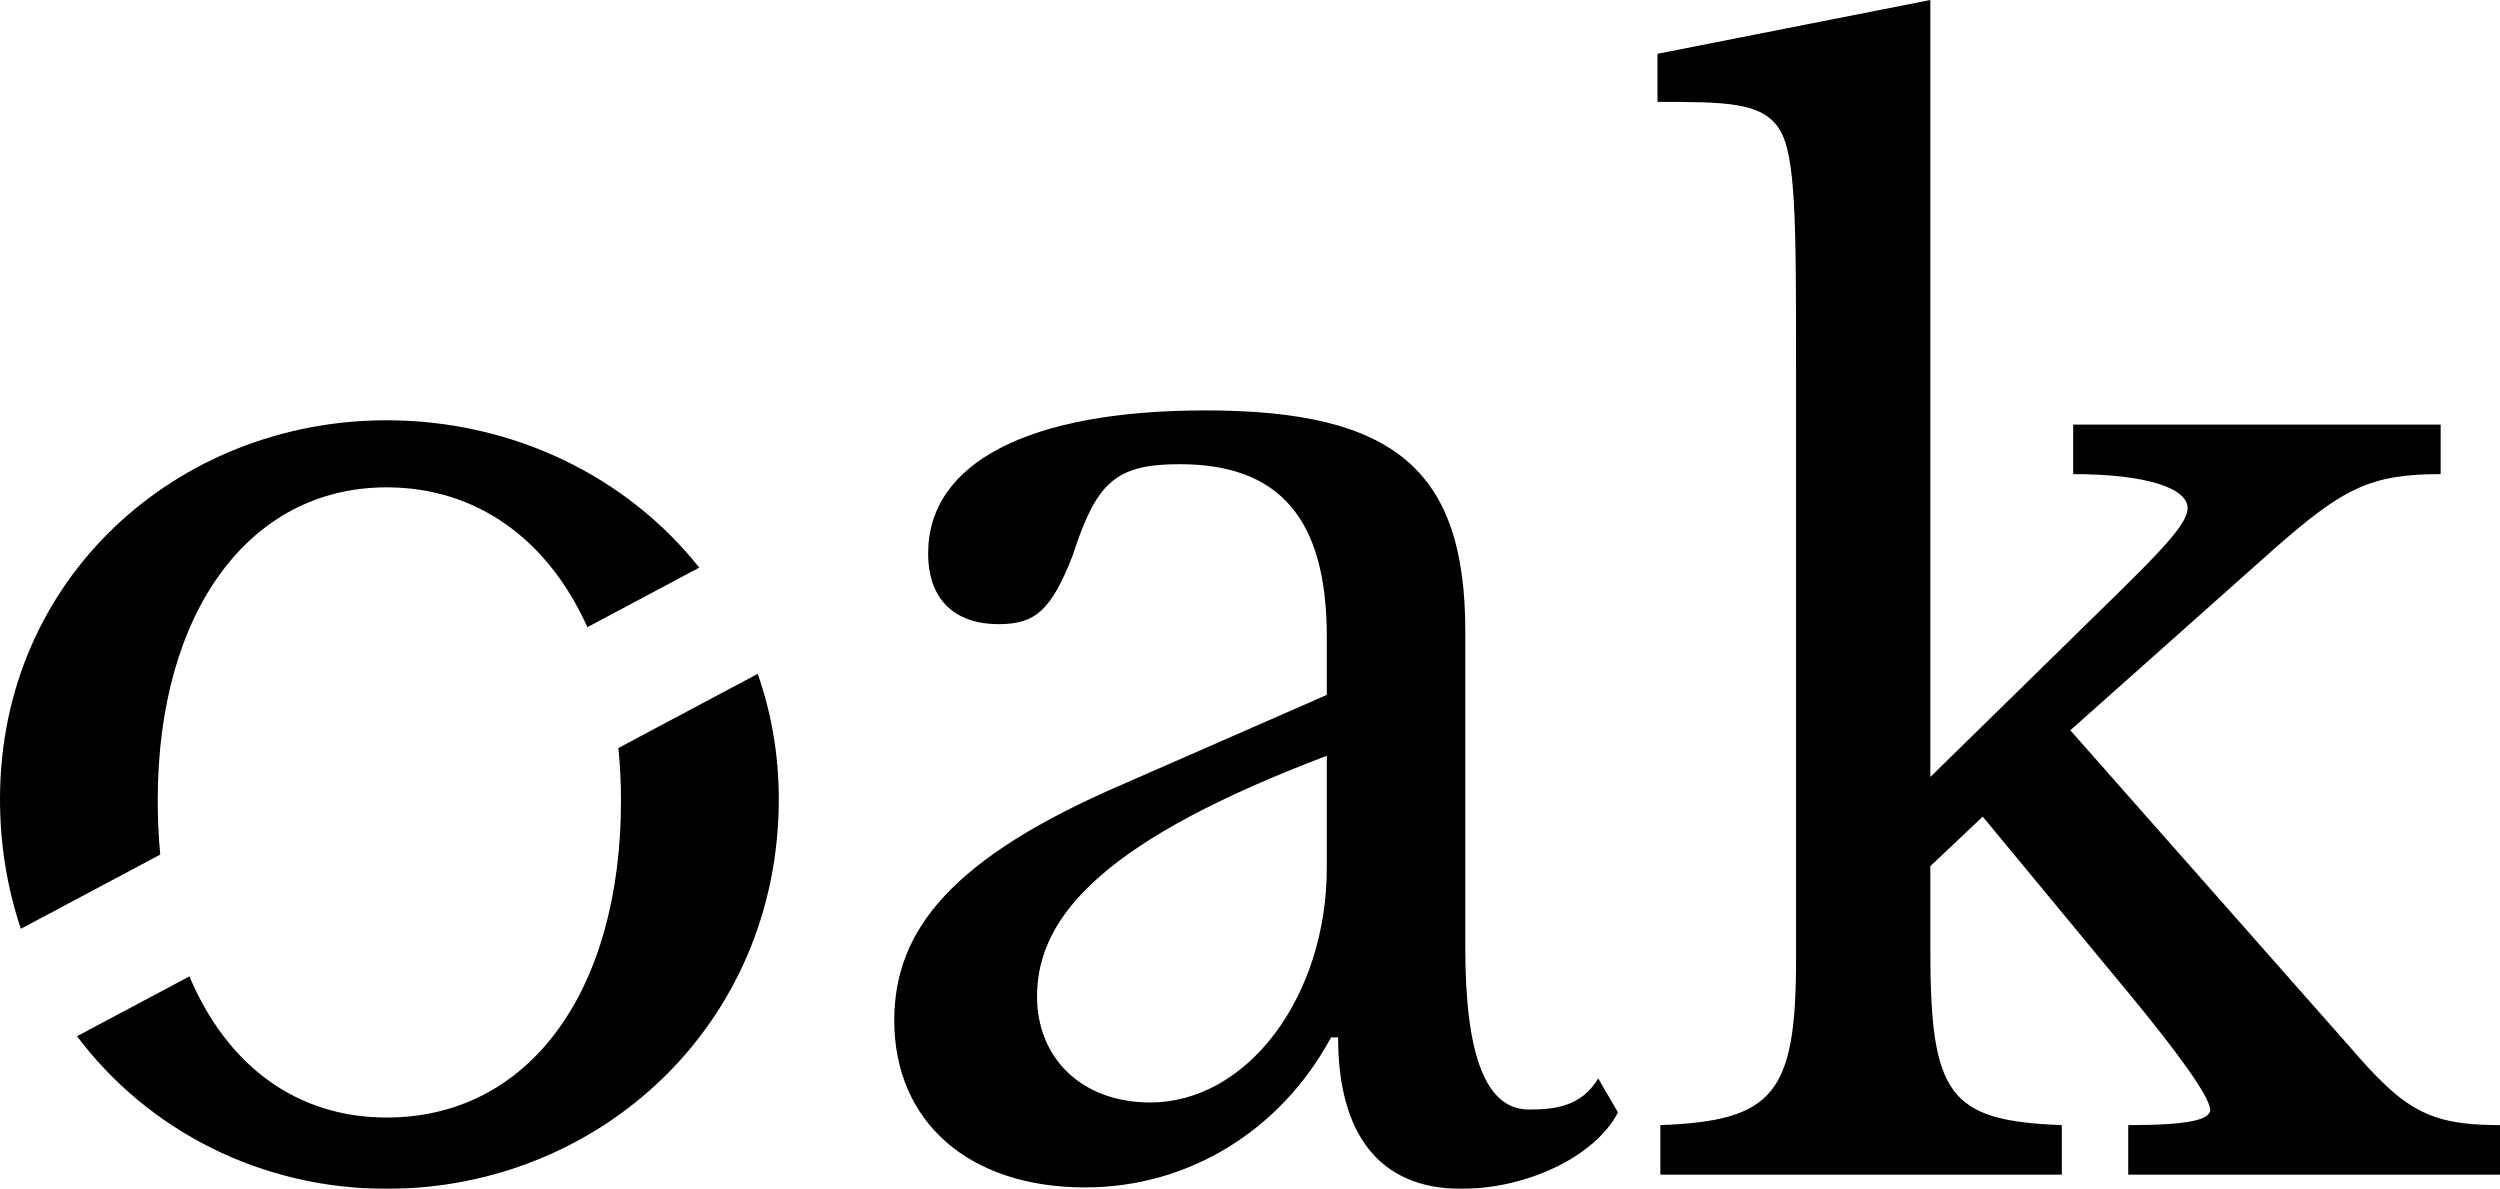
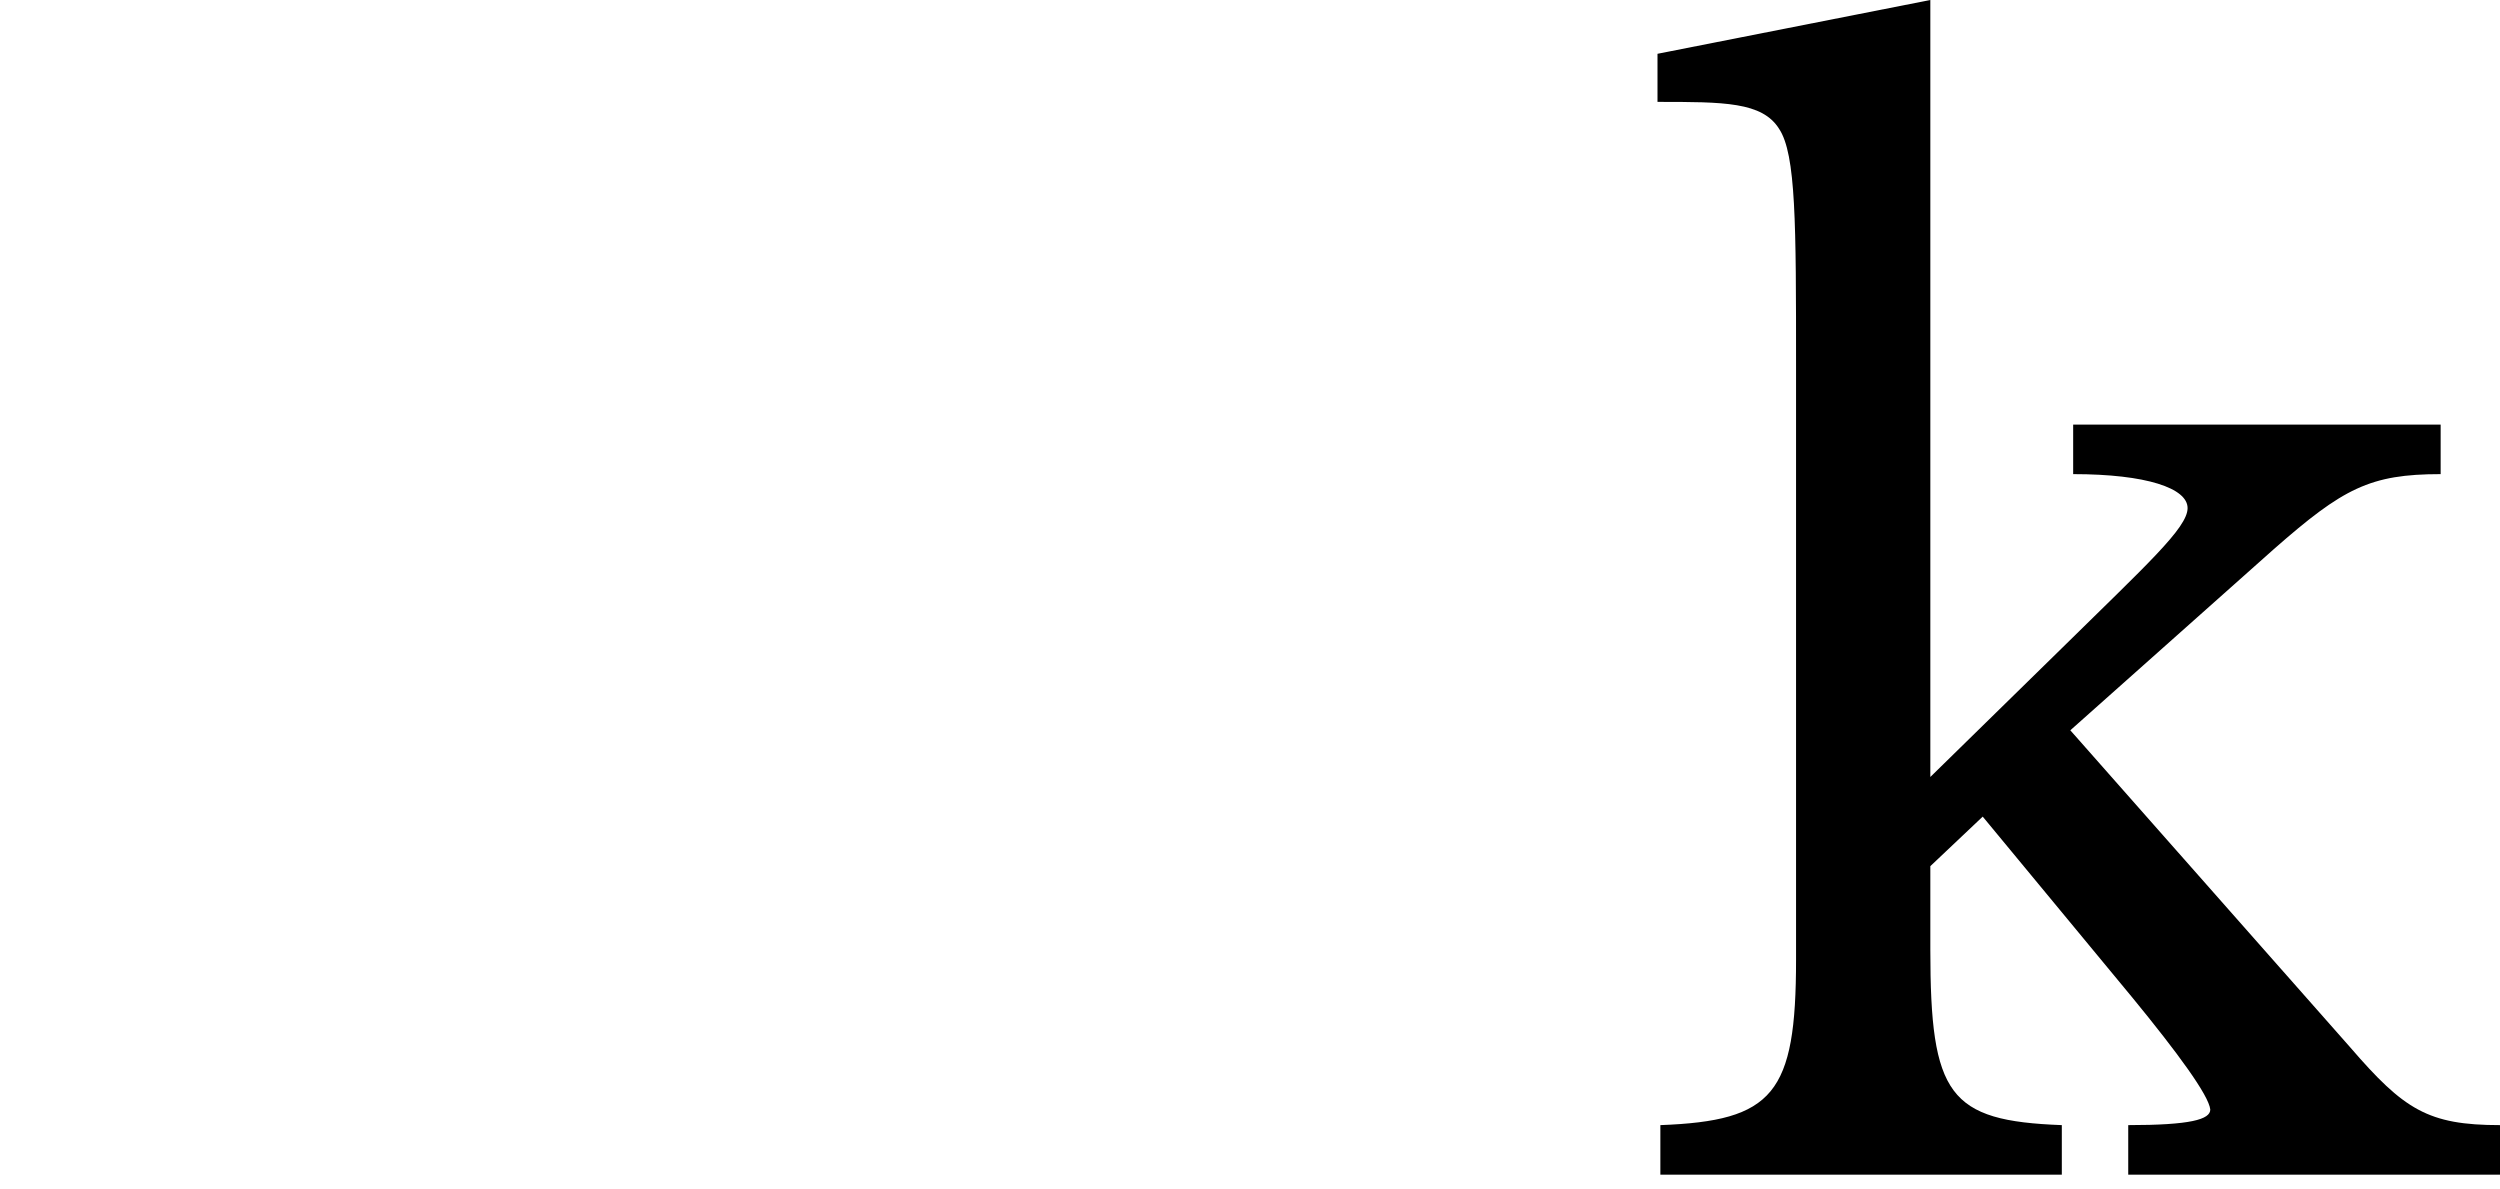
<svg xmlns="http://www.w3.org/2000/svg" width="143" height="68" viewBox="0 0 143 68" fill="none">
  <g clip-path="url(#clip0_284_312)">
    <mask id="mask0_284_312" style="mask-type:luminance" maskUnits="userSpaceOnUse" x="-107" y="-230" width="372" height="527">
-       <path d="M-106.503 -229.271H264.896V296.646H-106.503V-229.271Z" fill="white" />
-     </mask>
+       </mask>
    <g mask="url(#mask0_284_312)">
      <path d="M75.894 49.624C75.894 56.99 71.365 63.062 65.786 63.062C61.905 63.062 59.318 60.553 59.318 56.99C59.318 52.214 63.521 47.923 75.894 43.229V49.624ZM87.455 63.466C85.027 63.466 83.815 60.471 83.815 54.238V36.105C83.815 26.877 79.771 23.476 68.94 23.476C58.832 23.476 53.09 26.472 53.09 31.654C53.09 34.244 54.547 35.701 57.135 35.701C59.236 35.701 60.126 34.892 61.342 31.815C62.713 27.604 63.766 26.552 67.483 26.552C73.226 26.552 75.894 29.711 75.894 36.428V39.748L64.248 44.849C54.465 49.058 51.152 53.186 51.152 58.367C51.152 64.114 55.355 67.92 62.068 67.92C68.051 67.92 73.307 64.601 76.135 59.338H76.539C76.539 64.844 78.881 68 83.575 68C87.374 68 91.255 66.139 92.548 63.628L91.418 61.688C90.447 63.305 88.913 63.466 87.455 63.466Z" fill="black" />
    </g>
    <mask id="mask1_284_312" style="mask-type:luminance" maskUnits="userSpaceOnUse" x="-107" y="-230" width="372" height="527">
      <path d="M-106.503 -229.271H264.896V296.646H-106.503V-229.271Z" fill="white" />
    </mask>
    <g mask="url(#mask1_284_312)">
      <path d="M134.431 59.906L118.422 41.773L130.064 31.41C134.027 27.929 135.561 27.12 139.605 27.12V24.287H118.585V27.12C122.788 27.12 125.13 27.929 125.13 29.063C125.13 30.195 122.788 32.301 117.936 37.078L110.415 44.443V0L94.809 3.077V5.828C98.613 5.828 100.796 5.828 101.763 7.367C102.734 8.824 102.734 12.791 102.734 20.967V54.886C102.734 62.575 101.445 64.114 94.973 64.357V67.191H117.936V64.357C111.468 64.114 110.415 62.657 110.415 54.32V49.544L113.411 46.71L121.98 57.072C124.567 60.228 126.347 62.657 126.428 63.466C126.428 64.034 125.293 64.357 121.735 64.357V67.191H143V64.357C138.874 64.357 137.503 63.466 134.431 59.906Z" fill="black" />
    </g>
    <mask id="mask2_284_312" style="mask-type:luminance" maskUnits="userSpaceOnUse" x="-107" y="-230" width="372" height="527">
-       <path d="M-106.503 -229.271H264.896V296.646H-106.503V-229.271Z" fill="white" />
-     </mask>
+       </mask>
    <g mask="url(#mask2_284_312)">
-       <path d="M35.371 42.786C35.469 43.75 35.521 44.749 35.521 45.779C35.521 56.73 30.255 63.923 22.112 63.923C16.947 63.923 12.987 60.941 10.834 55.849L4.406 59.271C8.48 64.699 14.968 68 22.112 68C34.248 68 44.547 58.649 44.547 45.701C44.547 43.157 44.117 40.758 43.341 38.544L35.371 42.786Z" fill="black" />
-     </g>
+       </g>
    <mask id="mask3_284_312" style="mask-type:luminance" maskUnits="userSpaceOnUse" x="-107" y="-230" width="372" height="527">
-       <path d="M-106.503 -229.27H264.896V296.646H-106.503V-229.27Z" fill="white" />
-     </mask>
+       </mask>
    <g mask="url(#mask3_284_312)">
-       <path d="M9.022 45.779C9.022 35.071 14.207 27.876 22.112 27.876C27.301 27.876 31.362 30.892 33.599 35.874L39.997 32.467C35.857 27.244 29.308 24.04 22.112 24.04C10.137 24.04 0 33.072 0 45.701C0 48.348 0.425 50.836 1.192 53.127L9.166 48.882C9.072 47.886 9.022 46.852 9.022 45.779Z" fill="black" />
-     </g>
+       </g>
  </g>
  <defs>
    <clipPath id="clip0_284_312">
      <rect width="143" height="68" fill="white" />
    </clipPath>
  </defs>
</svg>